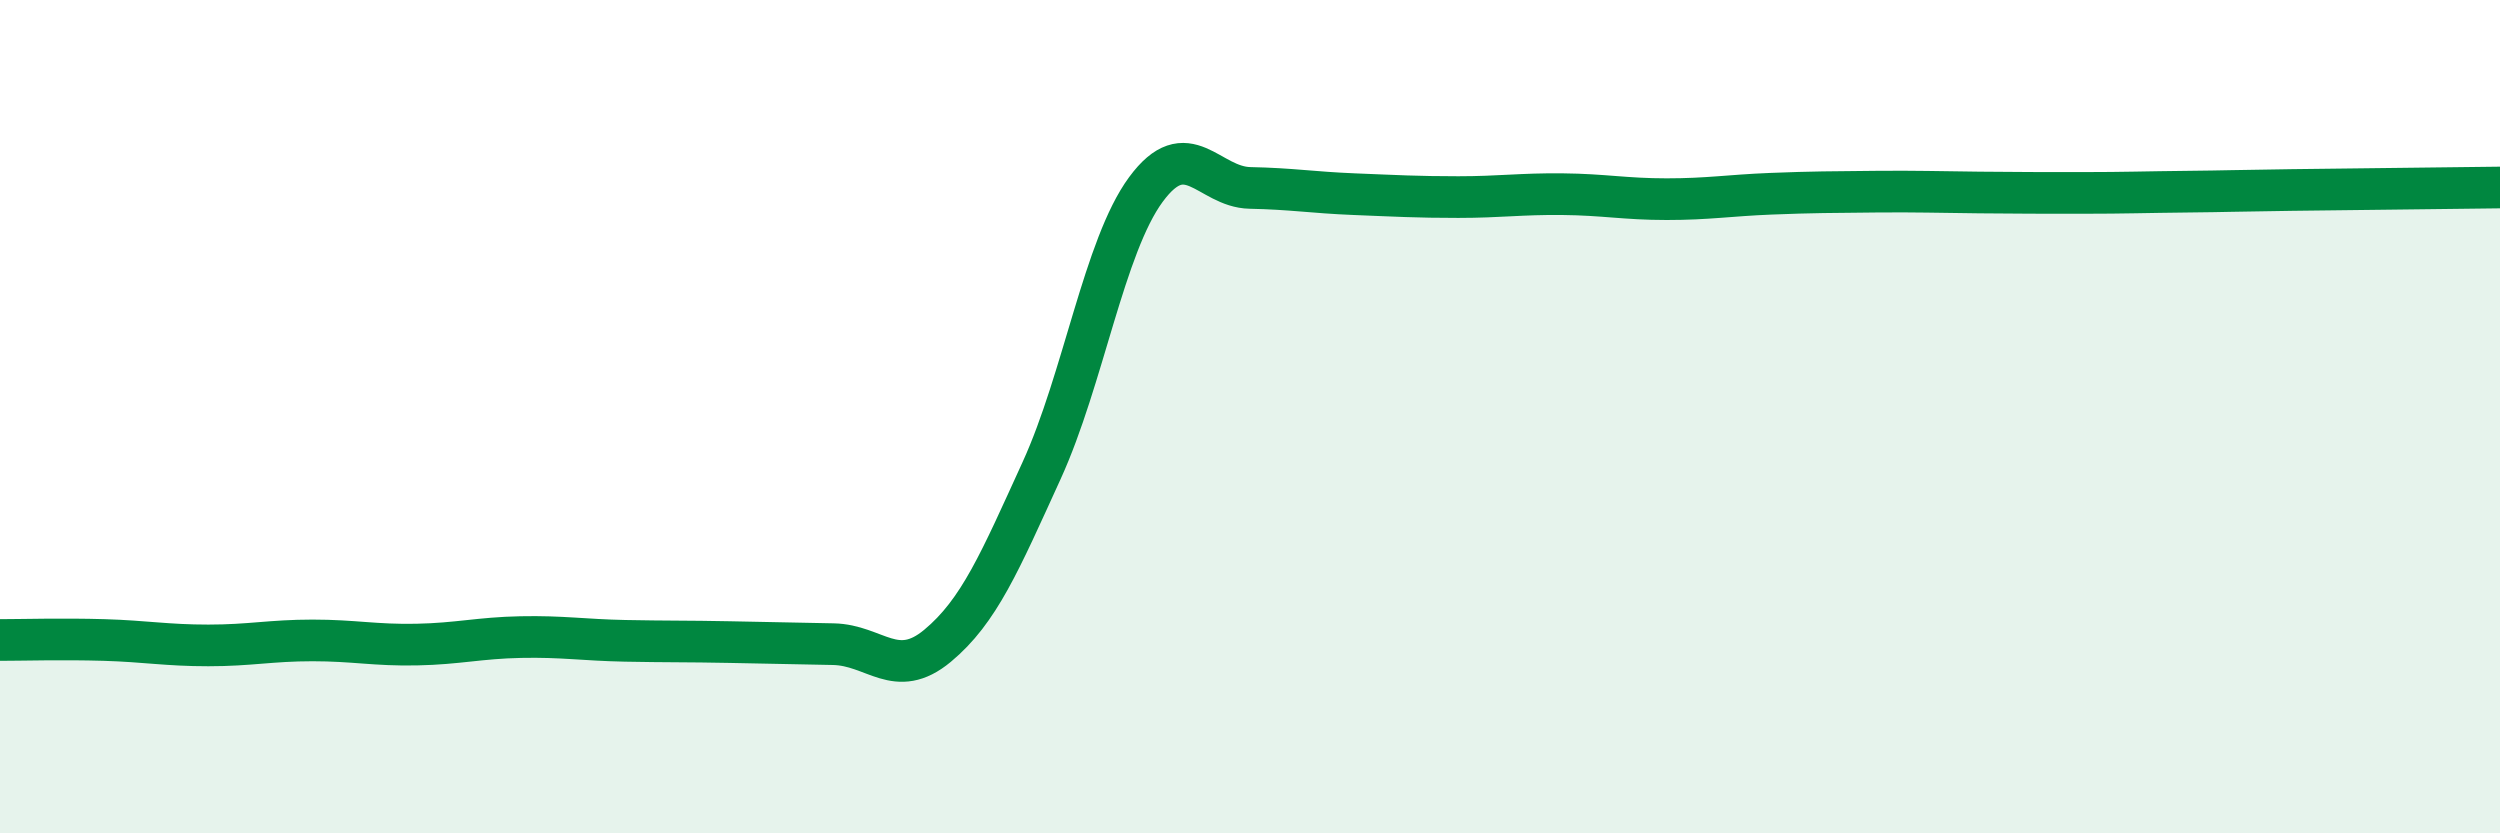
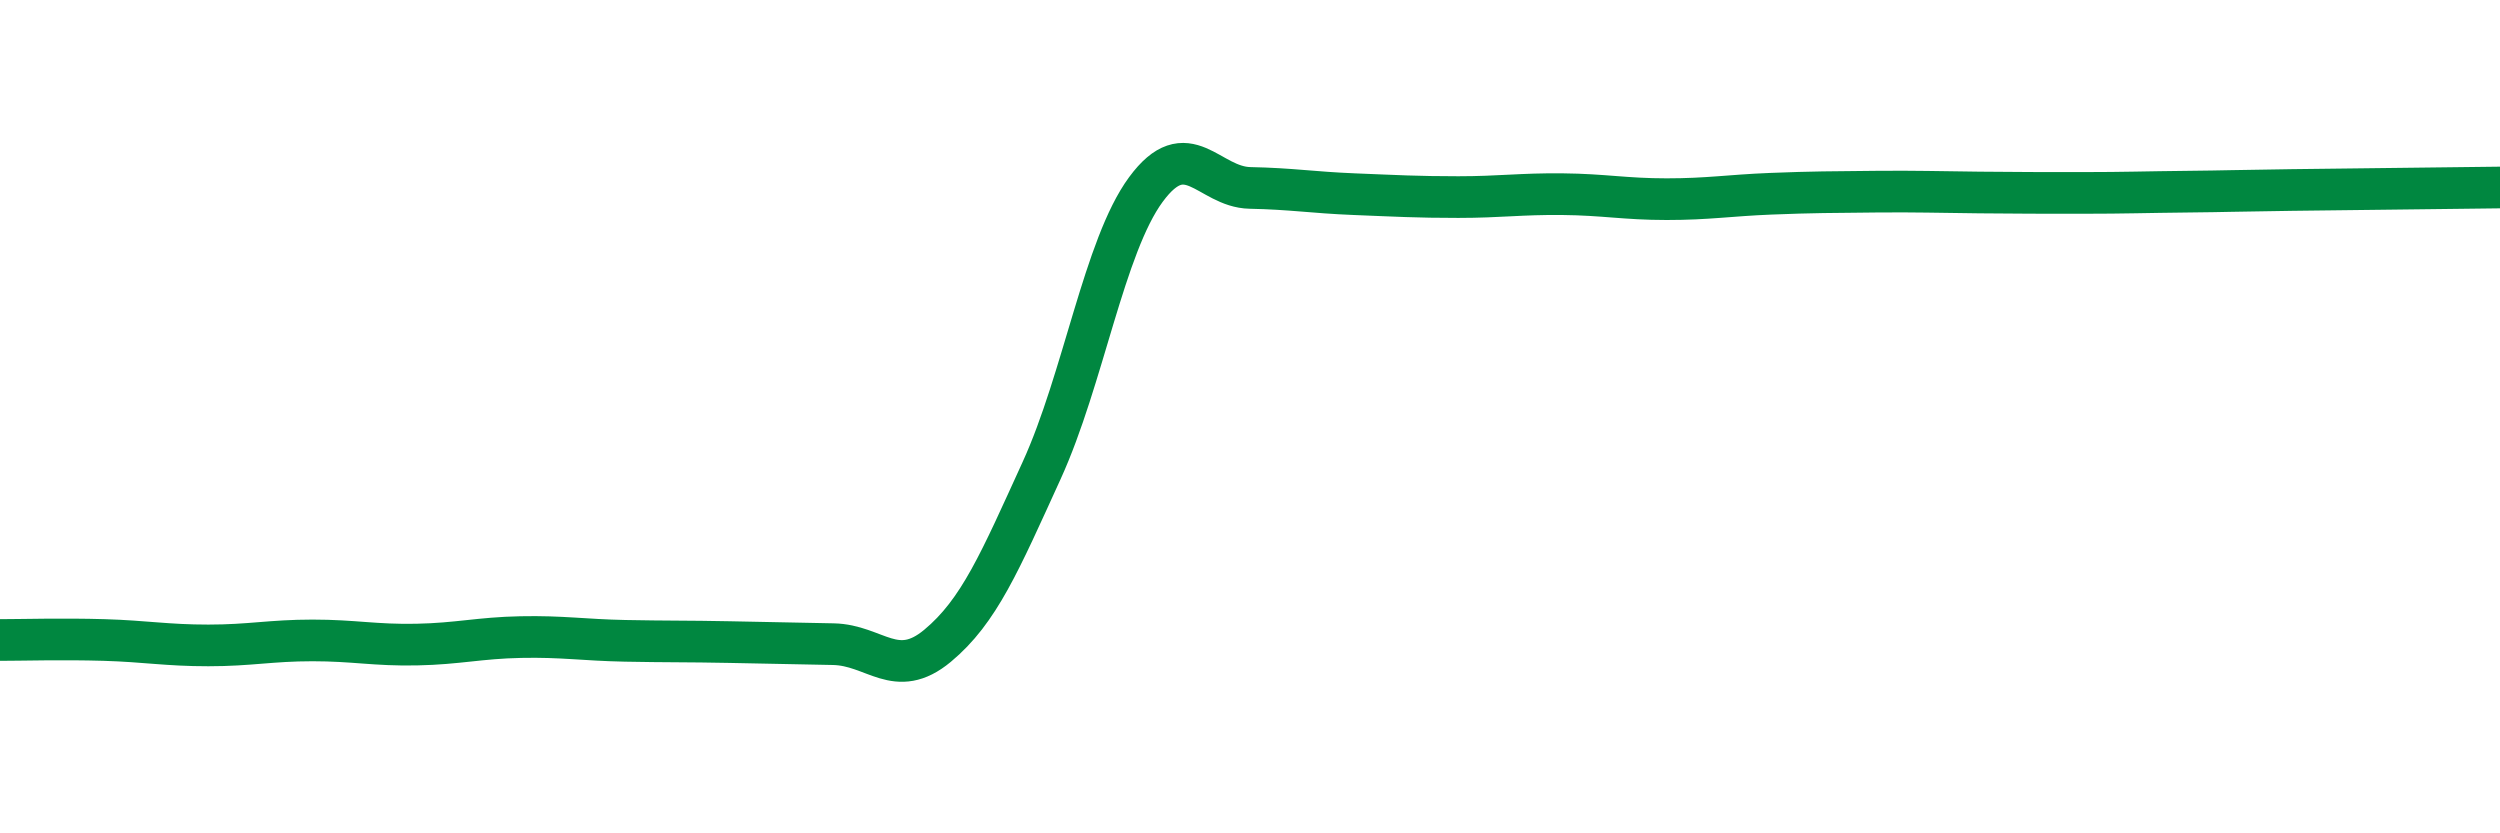
<svg xmlns="http://www.w3.org/2000/svg" width="60" height="20" viewBox="0 0 60 20">
-   <path d="M 0,15.36 C 0.5,15.36 1.5,15.33 2.5,15.36 C 3.5,15.39 4,15.49 5,15.49 C 6,15.49 6.5,15.37 7.5,15.37 C 8.5,15.37 9,15.49 10,15.47 C 11,15.45 11.5,15.31 12.5,15.29 C 13.5,15.27 14,15.36 15,15.38 C 16,15.4 16.5,15.39 17.5,15.41 C 18.5,15.43 19,15.44 20,15.46 C 21,15.48 21.5,16.33 22.5,15.5 C 23.5,14.67 24,13.48 25,11.29 C 26,9.1 26.5,5.91 27.5,4.55 C 28.5,3.19 29,4.49 30,4.51 C 31,4.53 31.5,4.62 32.5,4.66 C 33.5,4.7 34,4.73 35,4.73 C 36,4.73 36.5,4.65 37.5,4.66 C 38.5,4.67 39,4.78 40,4.78 C 41,4.78 41.5,4.69 42.5,4.65 C 43.5,4.61 44,4.61 45,4.6 C 46,4.59 46.5,4.61 47.5,4.62 C 48.5,4.63 49,4.63 50,4.63 C 51,4.63 51.5,4.61 52.5,4.6 C 53.5,4.59 53.5,4.58 55,4.56 C 56.5,4.54 59,4.51 60,4.5L60 20L0 20Z" fill="#008740" opacity="0.1" stroke-linecap="round" stroke-linejoin="round" />
  <path d="M 0,15.36 C 0.5,15.36 1.5,15.33 2.5,15.36 C 3.5,15.39 4,15.49 5,15.49 C 6,15.49 6.5,15.37 7.5,15.37 C 8.5,15.37 9,15.49 10,15.47 C 11,15.45 11.5,15.31 12.5,15.29 C 13.5,15.27 14,15.36 15,15.38 C 16,15.4 16.5,15.39 17.5,15.41 C 18.5,15.43 19,15.44 20,15.46 C 21,15.48 21.5,16.33 22.5,15.5 C 23.5,14.67 24,13.48 25,11.29 C 26,9.1 26.5,5.91 27.5,4.55 C 28.5,3.19 29,4.49 30,4.51 C 31,4.53 31.5,4.62 32.5,4.66 C 33.5,4.7 34,4.73 35,4.73 C 36,4.73 36.5,4.65 37.5,4.66 C 38.5,4.67 39,4.78 40,4.78 C 41,4.78 41.5,4.69 42.5,4.65 C 43.5,4.61 44,4.61 45,4.6 C 46,4.59 46.5,4.61 47.5,4.62 C 48.5,4.63 49,4.63 50,4.63 C 51,4.63 51.5,4.61 52.5,4.6 C 53.5,4.59 53.5,4.58 55,4.56 C 56.5,4.54 59,4.51 60,4.5" stroke="#008740" stroke-width="1" fill="none" stroke-linecap="round" stroke-linejoin="round" />
</svg>